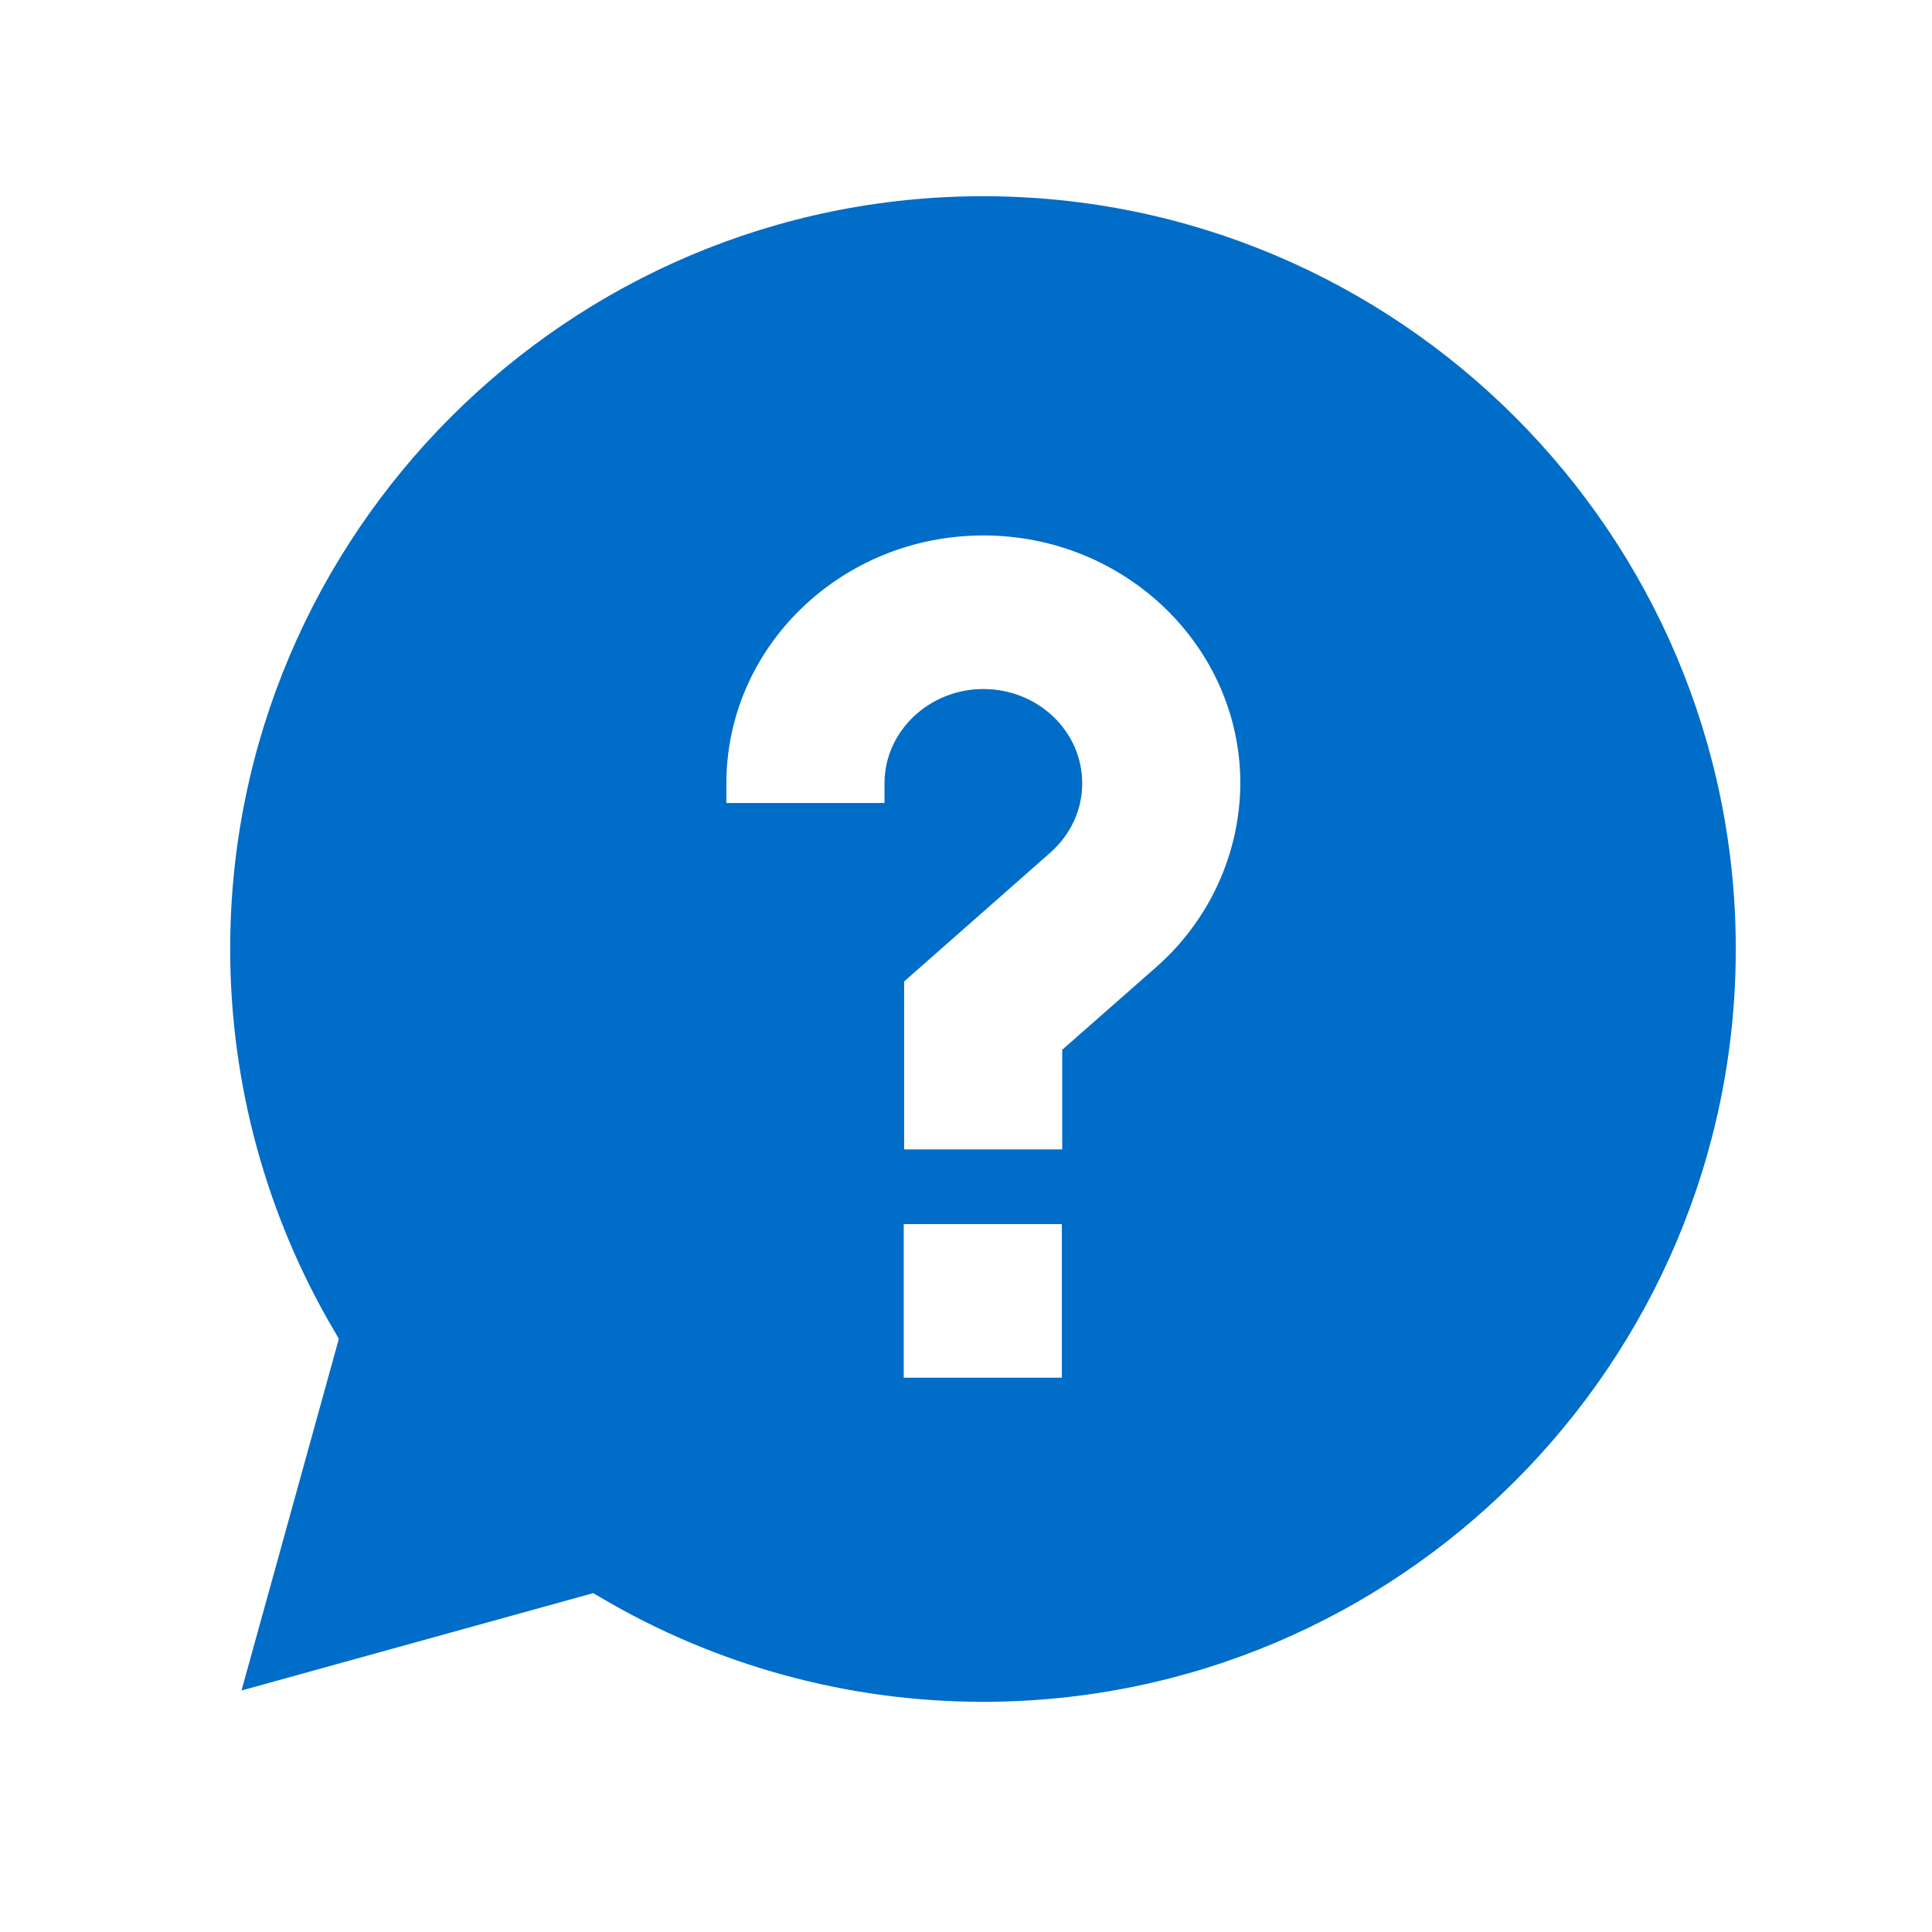
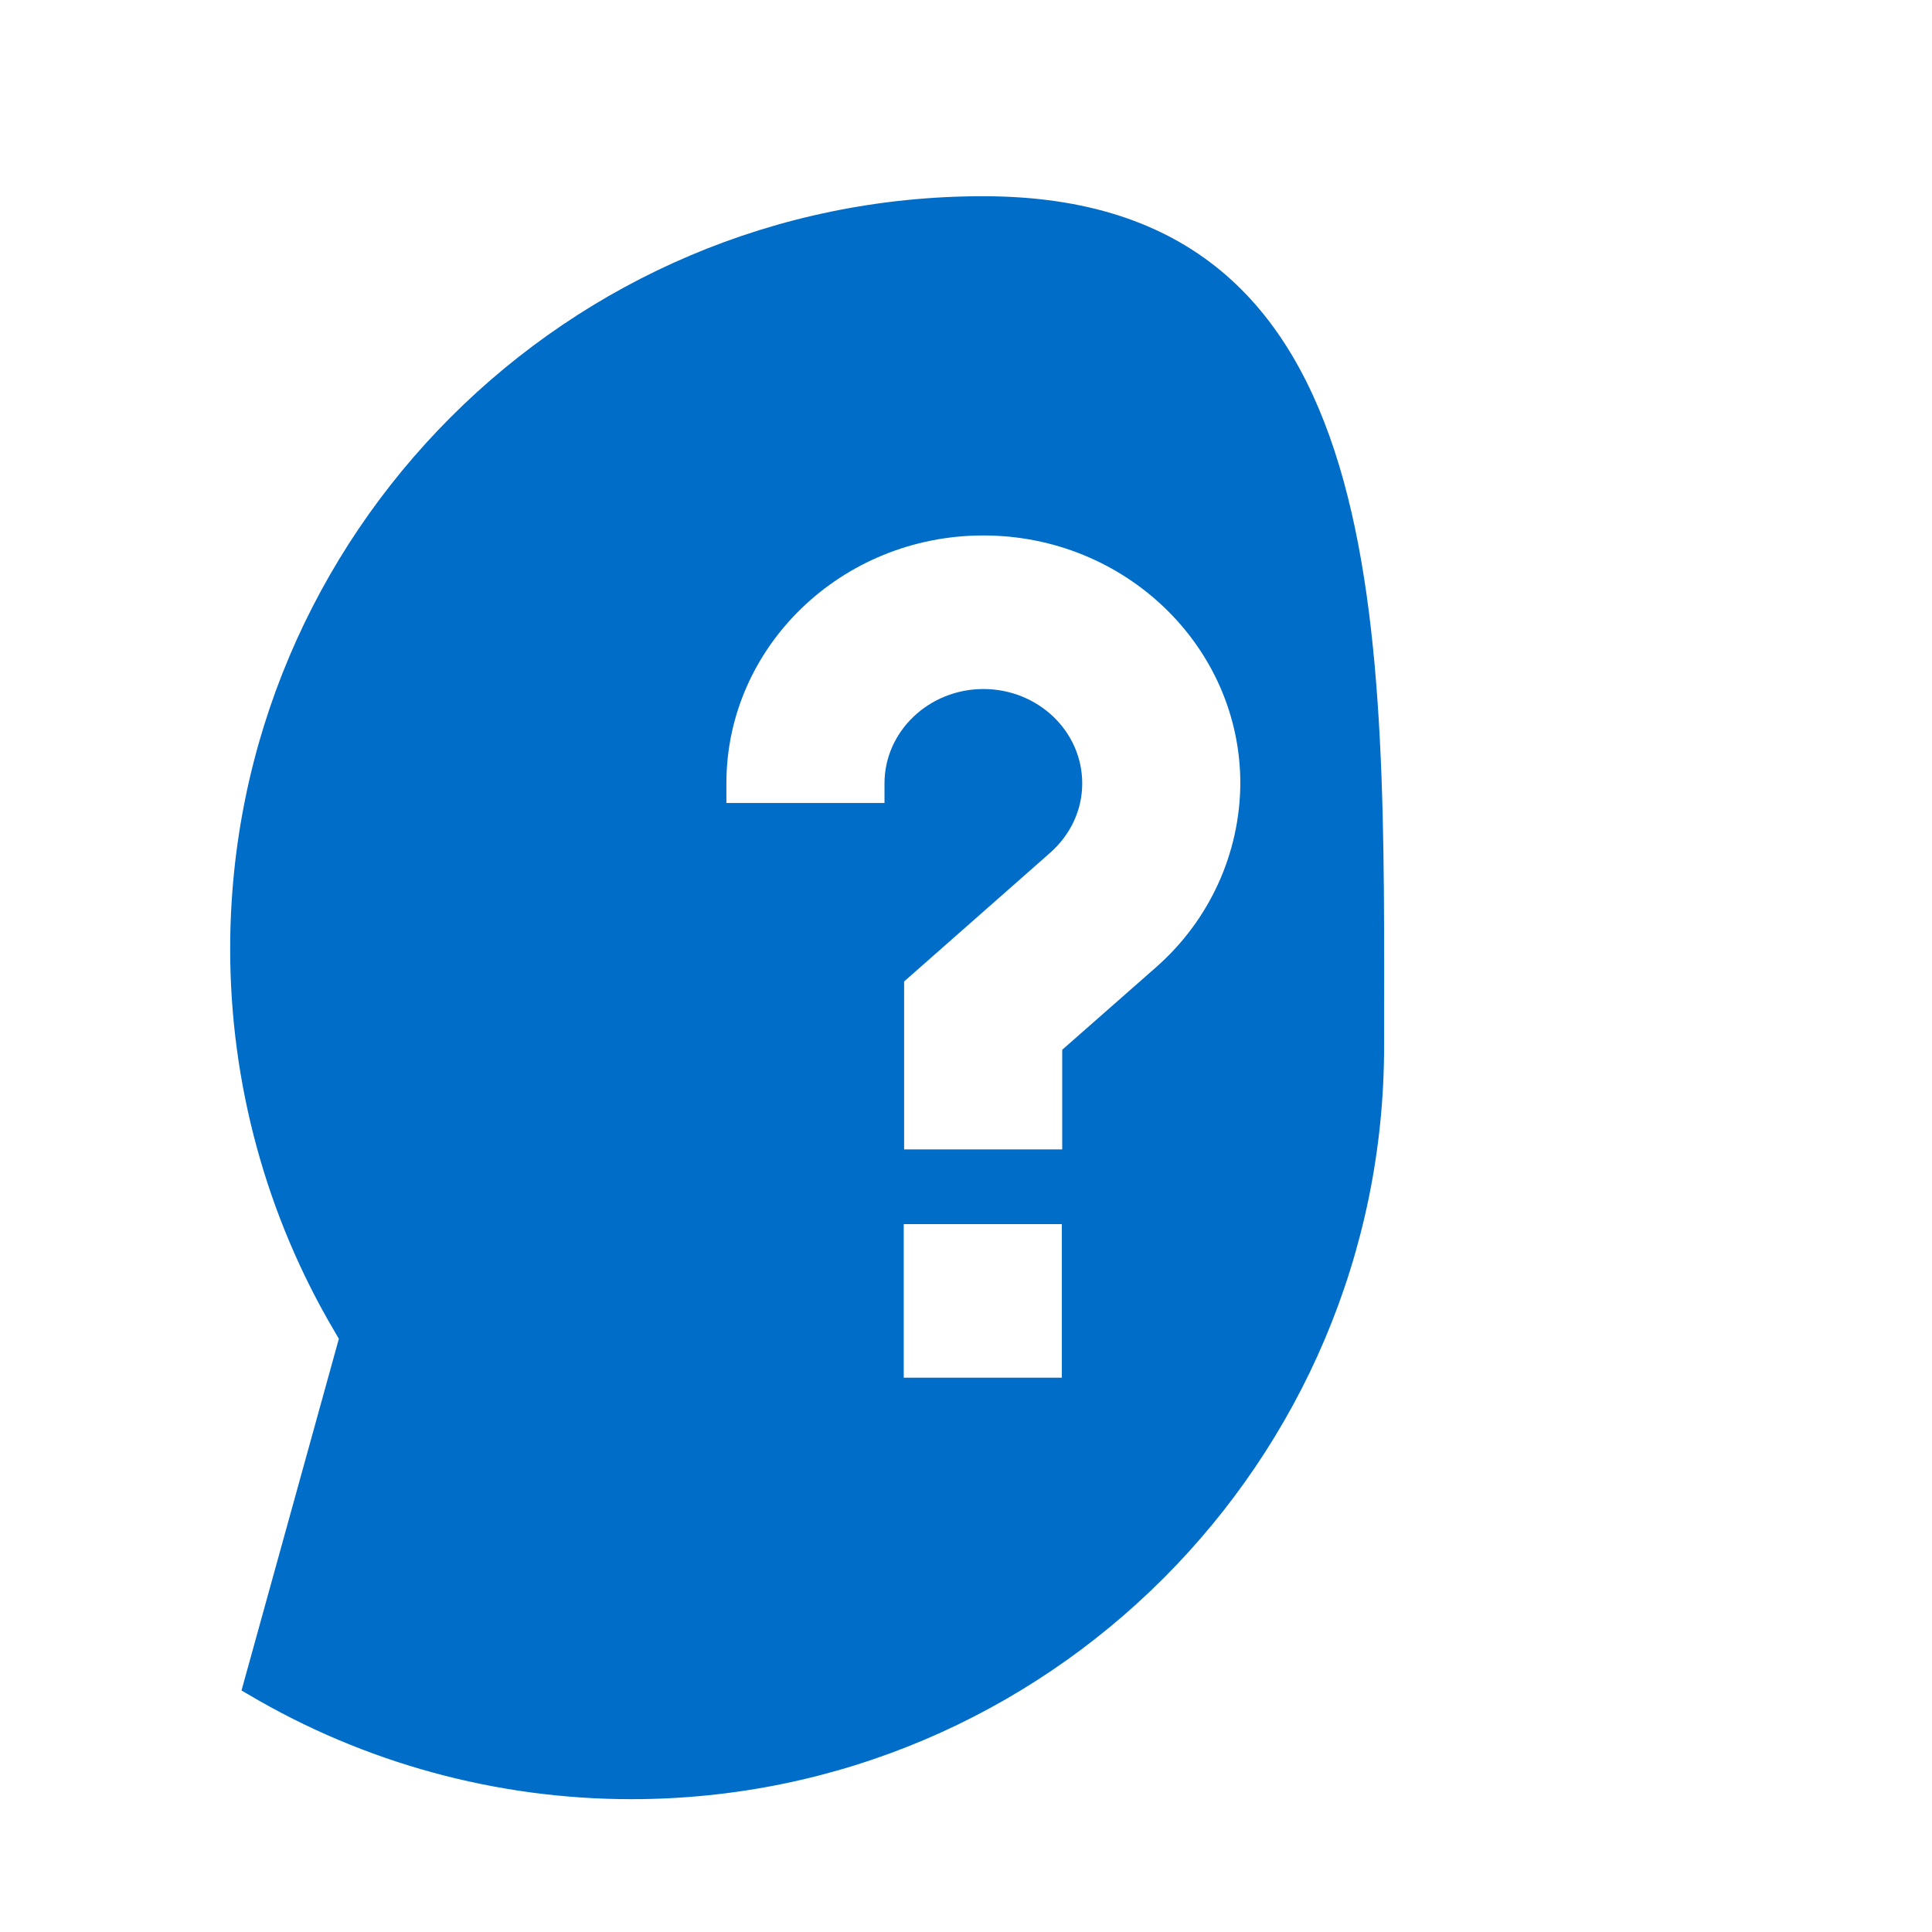
<svg xmlns="http://www.w3.org/2000/svg" version="1.1" id="圖層_1" x="0px" y="0px" viewBox="0 0 512 512" style="enable-background:new 0 0 512 512;" xml:space="preserve">
  <style type="text/css">
	.st0{fill:#006DC8;}
</style>
-   <path class="st0" d="M260.5,52C150.5,52,61,141.5,61,251.5c0,35.7,9.6,70.8,27.7,101.4l1.1,1.9L64,448l93.2-25.8l1.9,1.1  c30.6,18.1,65.7,27.7,101.4,27.7c110,0,199.5-89.5,199.5-199.5S370.5,52,260.5,52z M281.4,365.1h-41.9v-40.7h41.9V365.1z   M306.4,256.3l-24.9,21.9v26.4h-41.9v-44.5l38.7-34.1c5.4-4.8,8.5-11.3,8.5-18.4c0-13.8-11.7-25-26.2-25c-14.4,0-26.2,11.2-26.2,25  v5.2h-41.9v-5.2c0-36.2,30.5-65.7,68.1-65.7s68.1,29.5,68.1,65.7C328.6,226.2,320.5,243.9,306.4,256.3z" />
+   <path class="st0" d="M260.5,52C150.5,52,61,141.5,61,251.5c0,35.7,9.6,70.8,27.7,101.4l1.1,1.9L64,448l1.9,1.1  c30.6,18.1,65.7,27.7,101.4,27.7c110,0,199.5-89.5,199.5-199.5S370.5,52,260.5,52z M281.4,365.1h-41.9v-40.7h41.9V365.1z   M306.4,256.3l-24.9,21.9v26.4h-41.9v-44.5l38.7-34.1c5.4-4.8,8.5-11.3,8.5-18.4c0-13.8-11.7-25-26.2-25c-14.4,0-26.2,11.2-26.2,25  v5.2h-41.9v-5.2c0-36.2,30.5-65.7,68.1-65.7s68.1,29.5,68.1,65.7C328.6,226.2,320.5,243.9,306.4,256.3z" />
</svg>